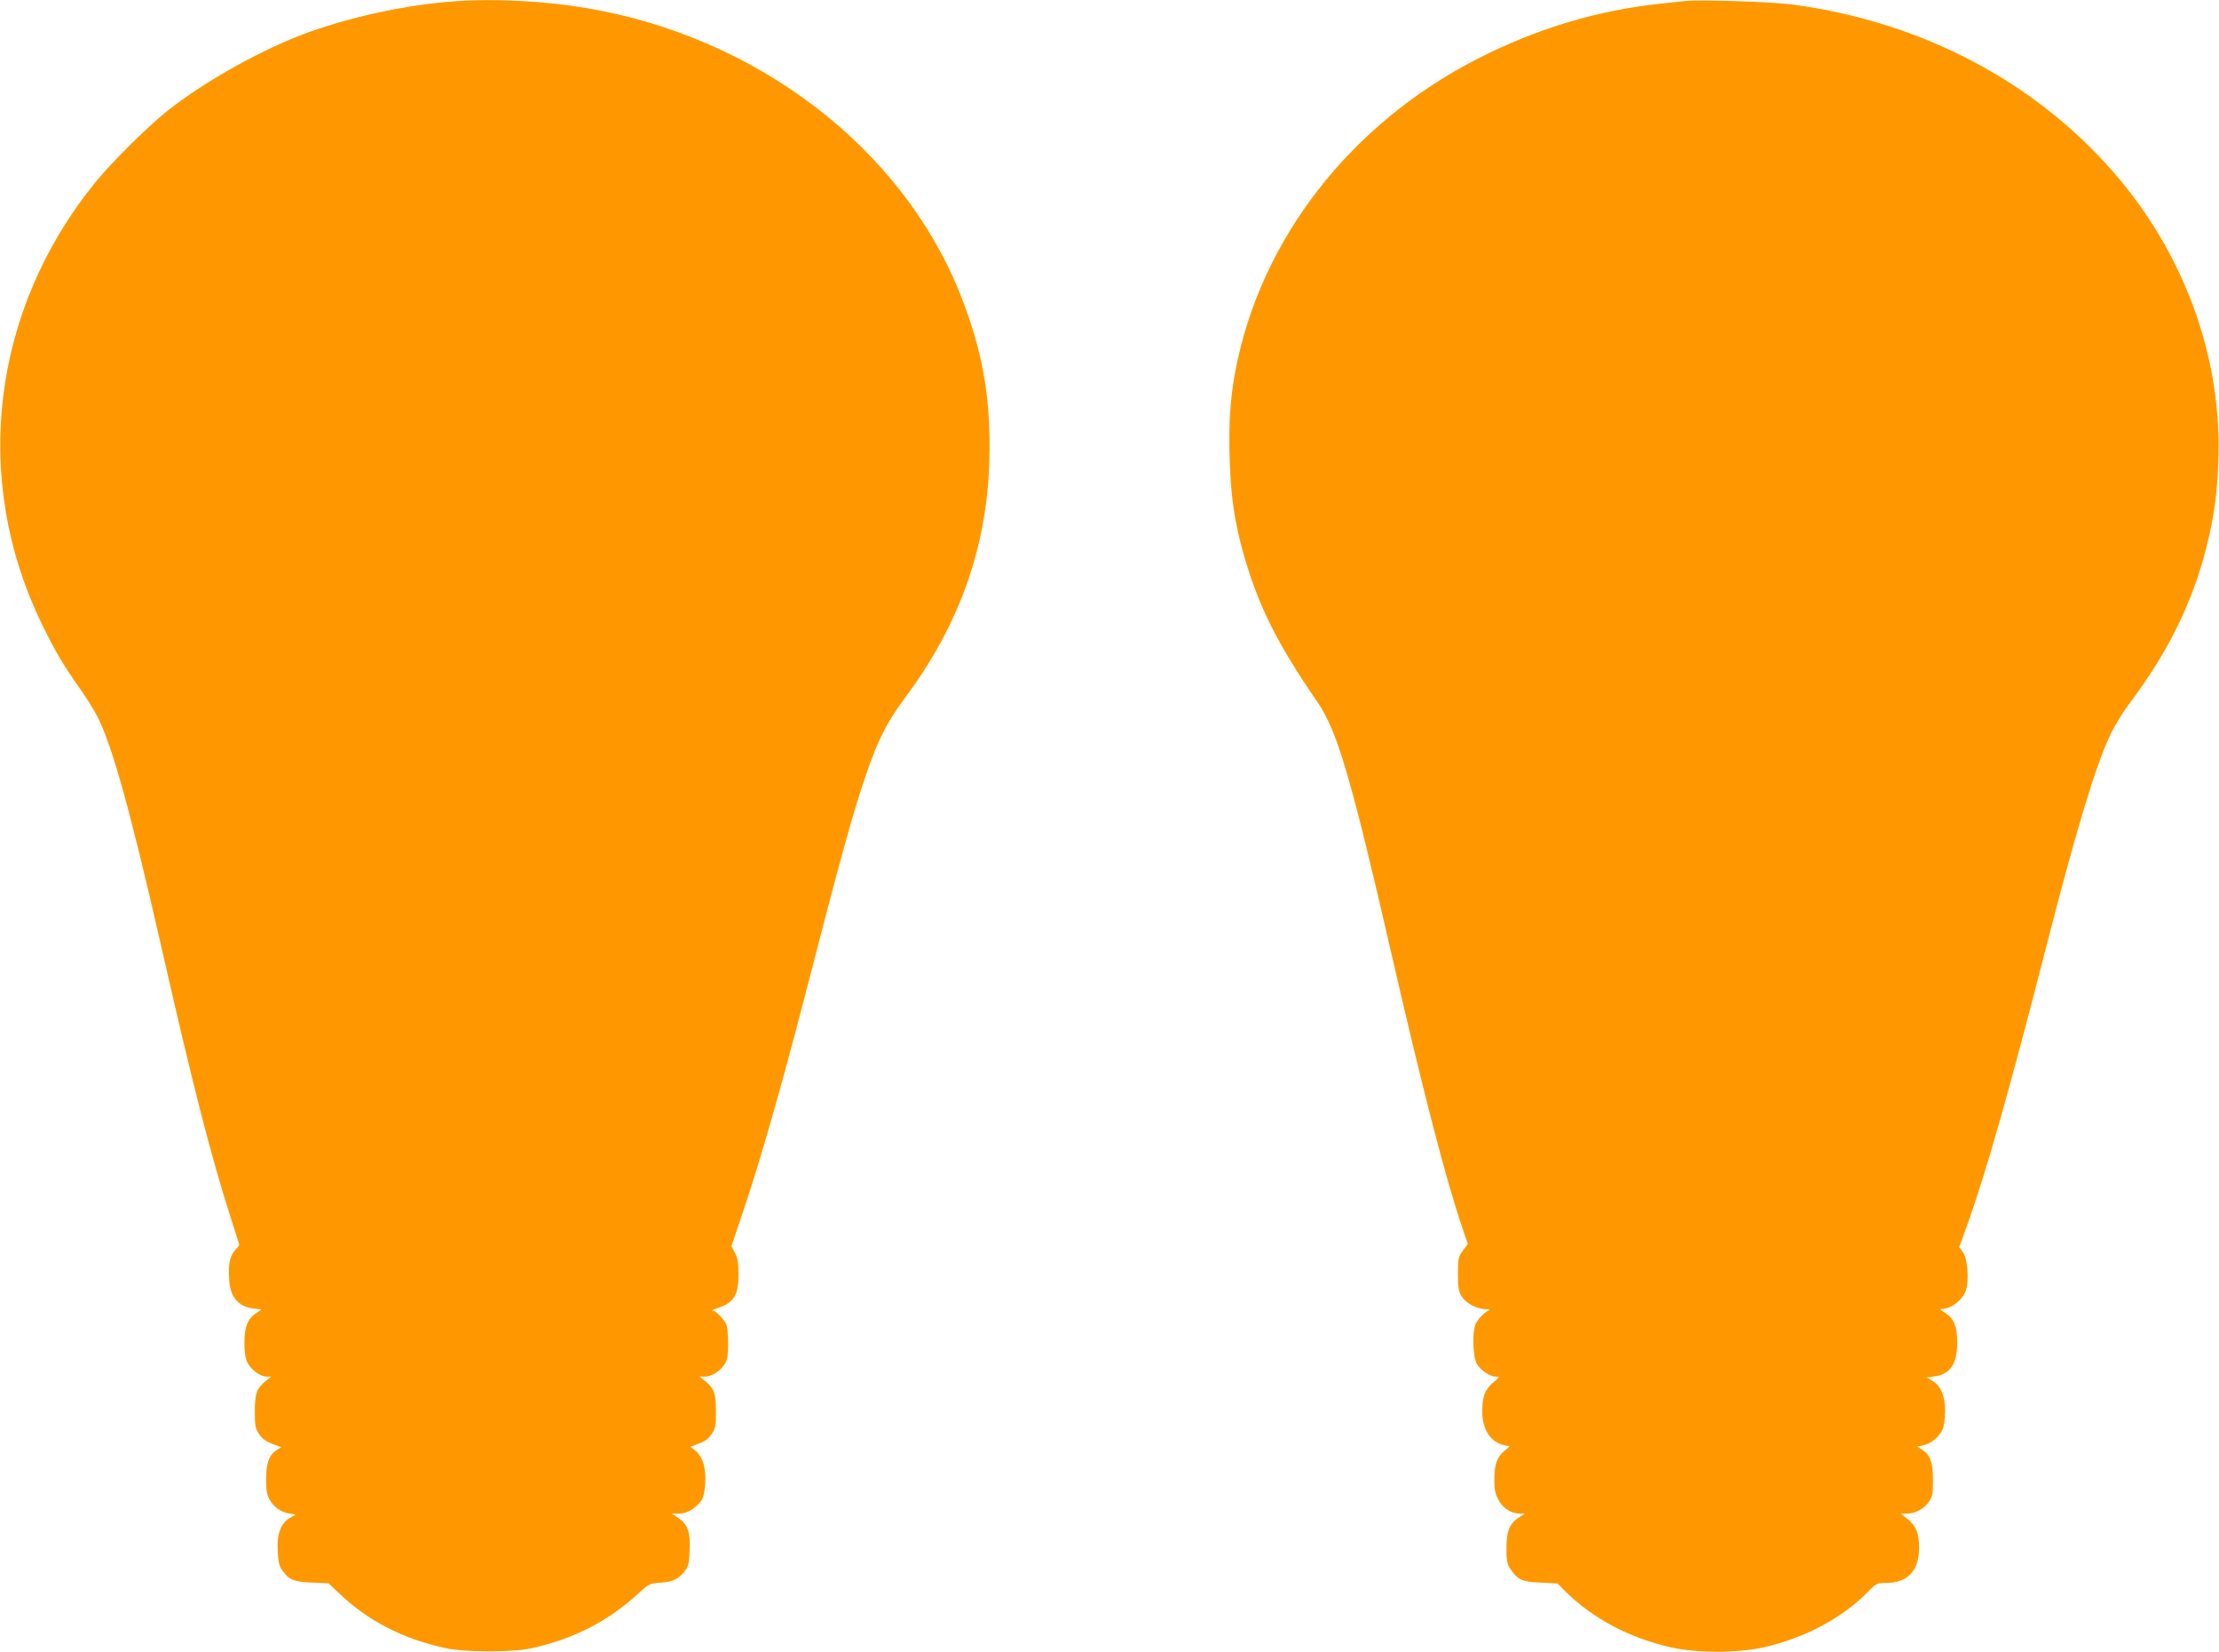
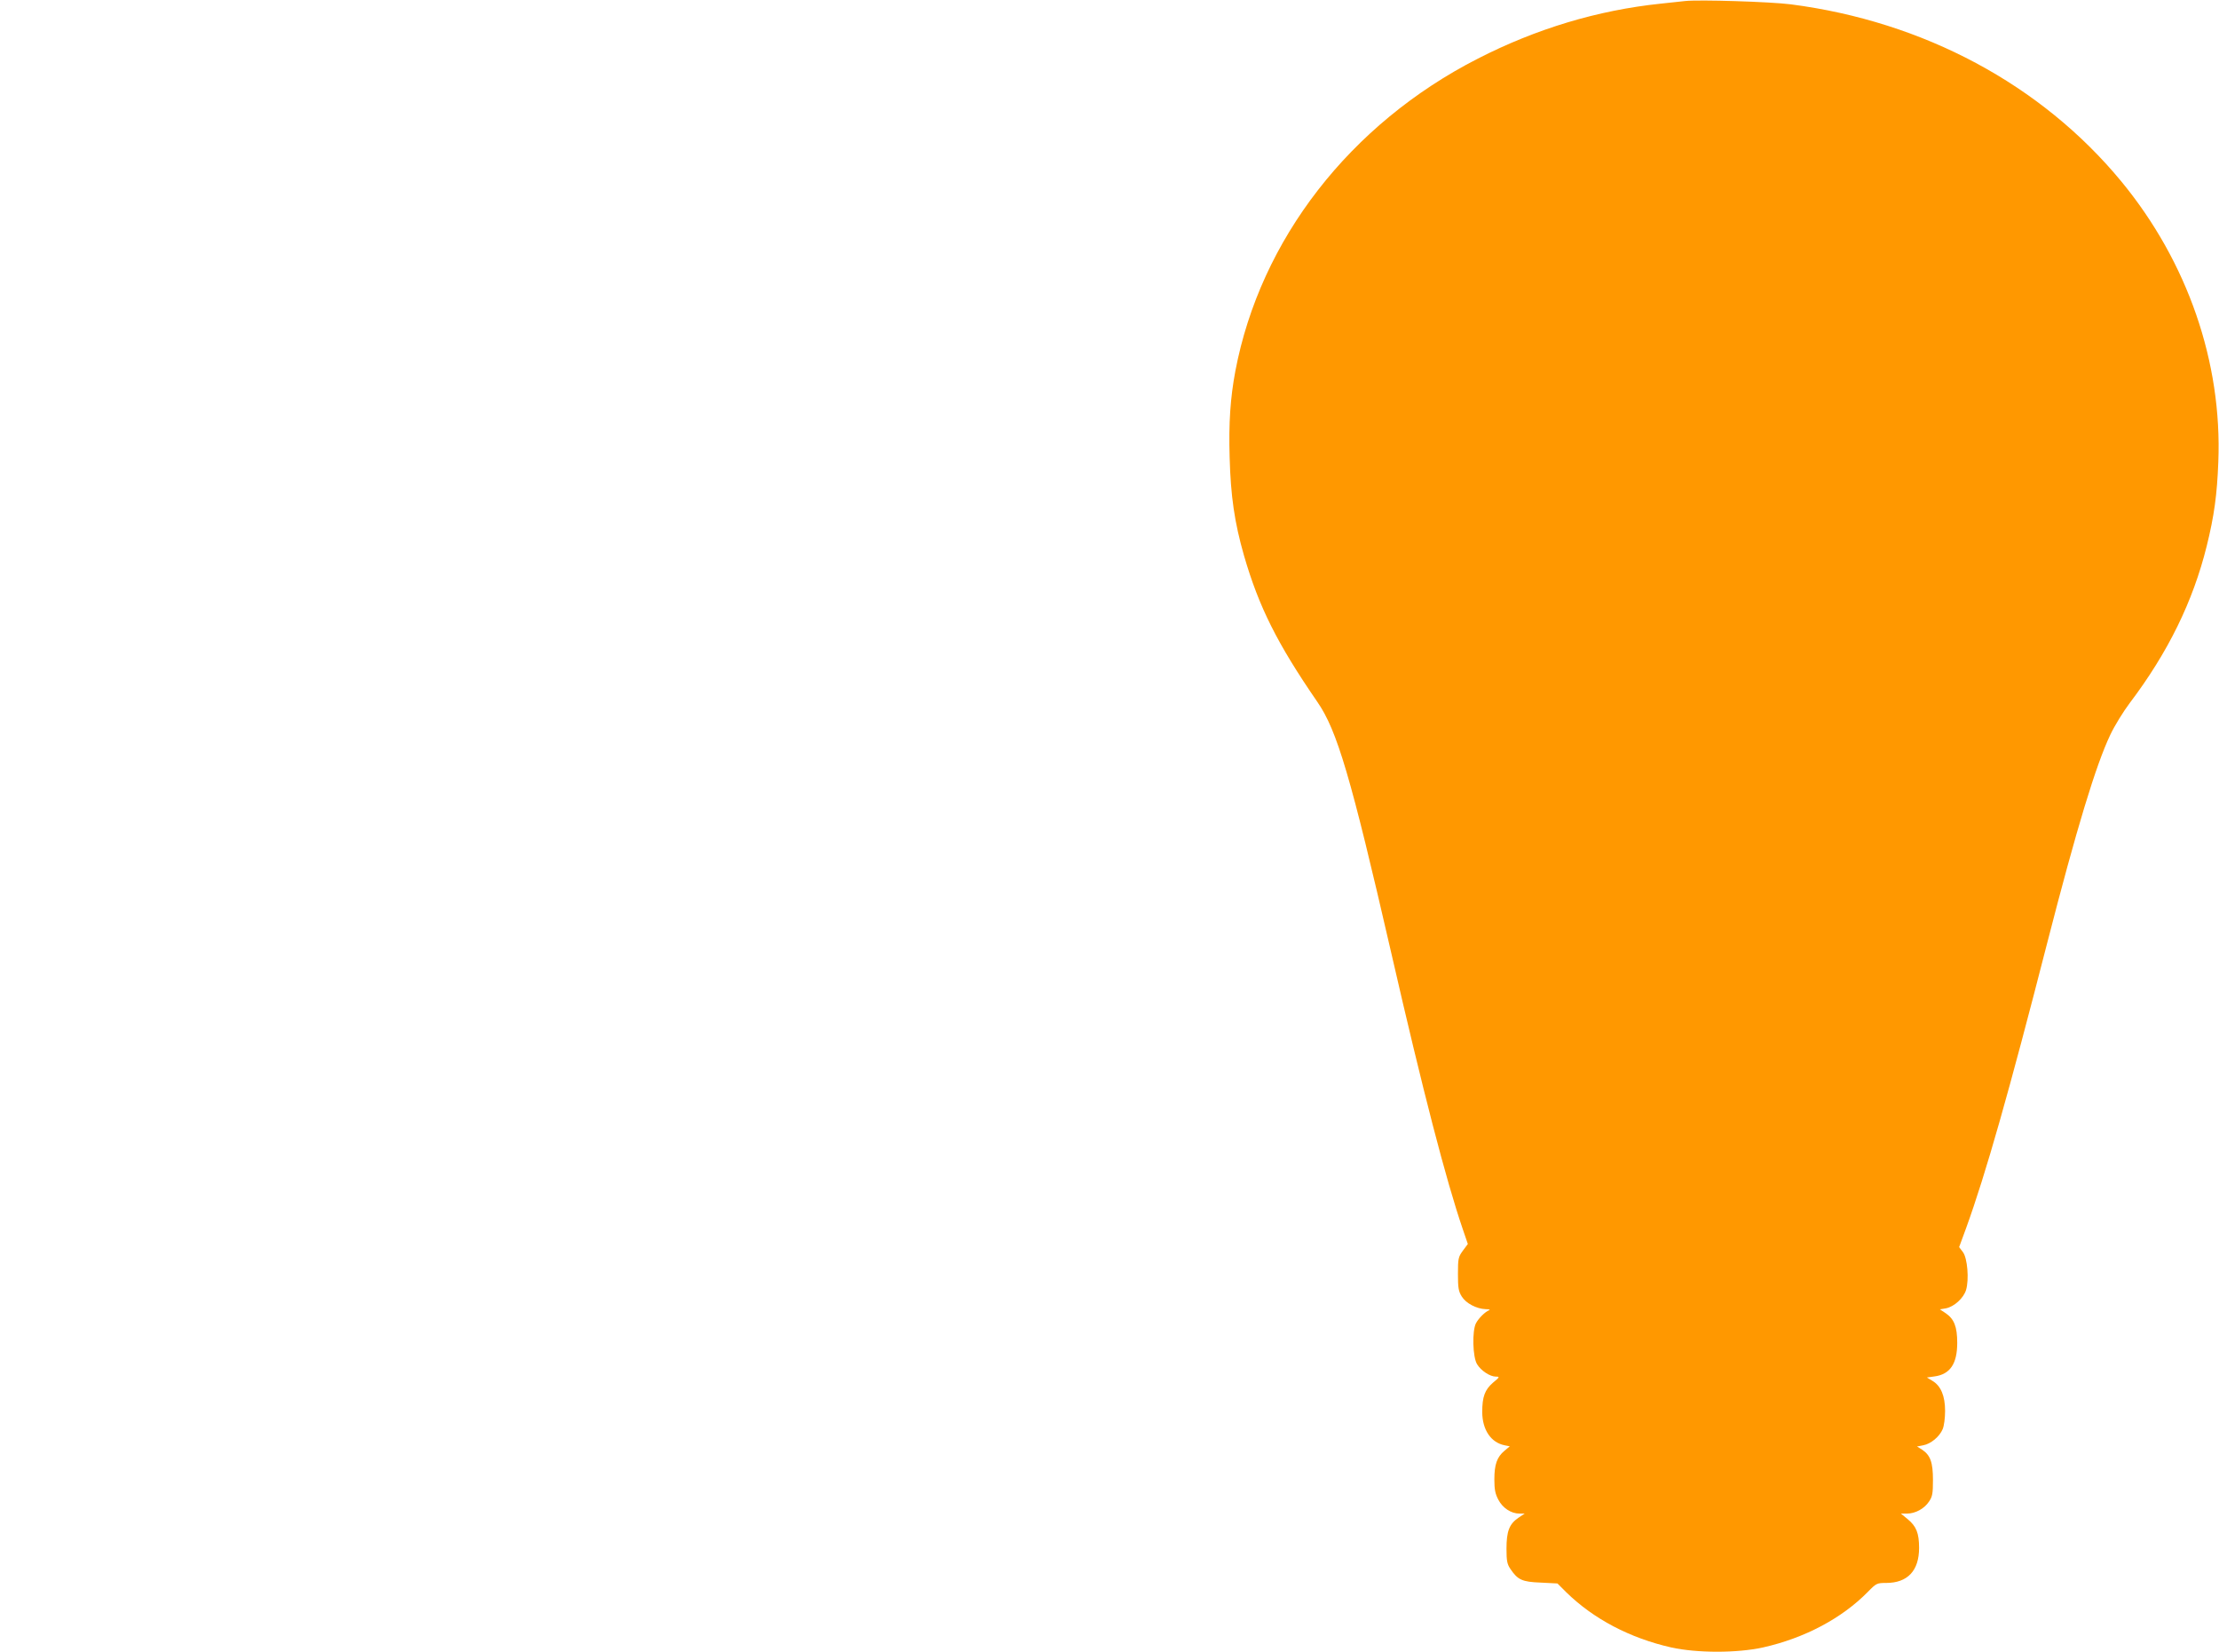
<svg xmlns="http://www.w3.org/2000/svg" version="1.0" width="1280pt" height="953pt" viewBox="0 0 1280 953" preserveAspectRatio="xMidYMid meet">
  <g transform="translate(0,953) scale(0.1,-0.1)" fill="#ff9800" stroke="none">
-     <path d="M2630 9523 c-282 -20 -585 -85 -850 -179 -263 -95 -597 -281 -815 -454 -116 -92 -324 -299 -418 -415 -595 -736 -712 -1705 -308 -2539 77 -159 124 -239 221 -376 37 -52 84 -128 104 -167 86 -172 191 -551 371 -1343 177 -779 280 -1179 391 -1528 l55 -173 -25 -30 c-31 -36 -39 -78 -34 -169 5 -101 53 -157 141 -167 l46 -6 -32 -21 c-49 -33 -67 -78 -67 -171 0 -56 5 -90 18 -115 20 -41 74 -80 111 -80 l26 0 -33 -26 c-51 -41 -62 -71 -62 -176 0 -83 3 -97 25 -130 17 -26 40 -42 76 -56 l51 -19 -26 -16 c-44 -30 -60 -73 -61 -167 0 -67 4 -92 20 -119 26 -45 65 -72 112 -80 l38 -7 -33 -19 c-53 -32 -75 -91 -70 -189 3 -64 9 -90 26 -113 39 -55 68 -67 172 -71 l95 -4 60 -57 c168 -160 369 -264 615 -317 114 -25 391 -25 499 0 242 54 439 156 611 313 64 59 66 60 134 65 73 6 103 22 140 72 17 22 22 46 24 116 5 104 -11 148 -67 186 l-36 24 41 0 c45 0 94 28 127 72 14 19 21 48 25 102 5 89 -13 152 -57 189 l-28 23 48 18 c35 12 56 28 74 54 22 33 25 47 25 130 0 105 -11 135 -62 176 l-33 26 30 0 c40 0 90 32 115 72 16 26 20 51 20 121 0 49 -5 98 -11 110 -18 34 -61 77 -78 78 -9 0 2 6 24 13 98 31 125 73 125 198 0 65 -5 92 -20 121 l-21 39 71 211 c94 279 216 705 346 1206 226 875 281 1072 363 1313 65 190 120 297 219 430 315 421 476 871 489 1375 10 354 -39 630 -168 956 -336 844 -1174 1486 -2159 1651 -238 40 -530 55 -750 39z" />
    <path d="M9720 9524 c-19 -2 -82 -9 -140 -15 -363 -38 -717 -144 -1055 -317 -738 -377 -1255 -1044 -1399 -1802 -29 -155 -39 -299 -33 -498 6 -223 28 -375 83 -567 86 -296 191 -506 422 -842 115 -165 194 -434 427 -1448 185 -807 316 -1311 413 -1595 l29 -85 -29 -39 c-26 -36 -28 -45 -28 -134 0 -79 3 -100 22 -130 24 -39 85 -71 138 -73 19 0 28 -3 20 -6 -23 -9 -60 -45 -76 -75 -23 -44 -19 -195 6 -236 23 -38 75 -72 109 -72 23 0 22 -3 -17 -35 -47 -41 -62 -81 -62 -170 1 -102 50 -175 129 -191 l30 -6 -31 -26 c-43 -36 -58 -79 -58 -165 0 -58 5 -83 23 -117 25 -48 74 -80 122 -80 l30 0 -36 -24 c-53 -36 -69 -78 -69 -179 0 -71 4 -89 23 -117 42 -62 67 -74 174 -78 l97 -5 50 -50 c158 -155 368 -265 606 -319 150 -33 380 -33 530 0 240 54 455 168 605 321 48 49 52 51 105 51 124 0 190 71 190 202 0 85 -16 125 -66 166 l-39 32 35 0 c48 0 100 28 127 69 20 29 23 47 23 125 0 102 -15 143 -63 175 l-29 18 36 7 c44 8 94 50 112 93 8 18 14 65 14 105 0 86 -24 144 -72 173 l-33 20 43 6 c91 12 132 73 132 194 0 93 -18 138 -67 171 l-33 22 35 6 c47 9 102 59 116 106 18 60 8 183 -18 218 l-22 29 40 109 c113 311 248 787 469 1649 168 654 280 1023 363 1197 24 51 75 134 112 183 221 292 365 586 444 905 43 173 60 298 67 485 23 575 -177 1154 -559 1618 -461 559 -1141 923 -1907 1022 -117 15 -530 28 -610 19z" />
  </g>
</svg>